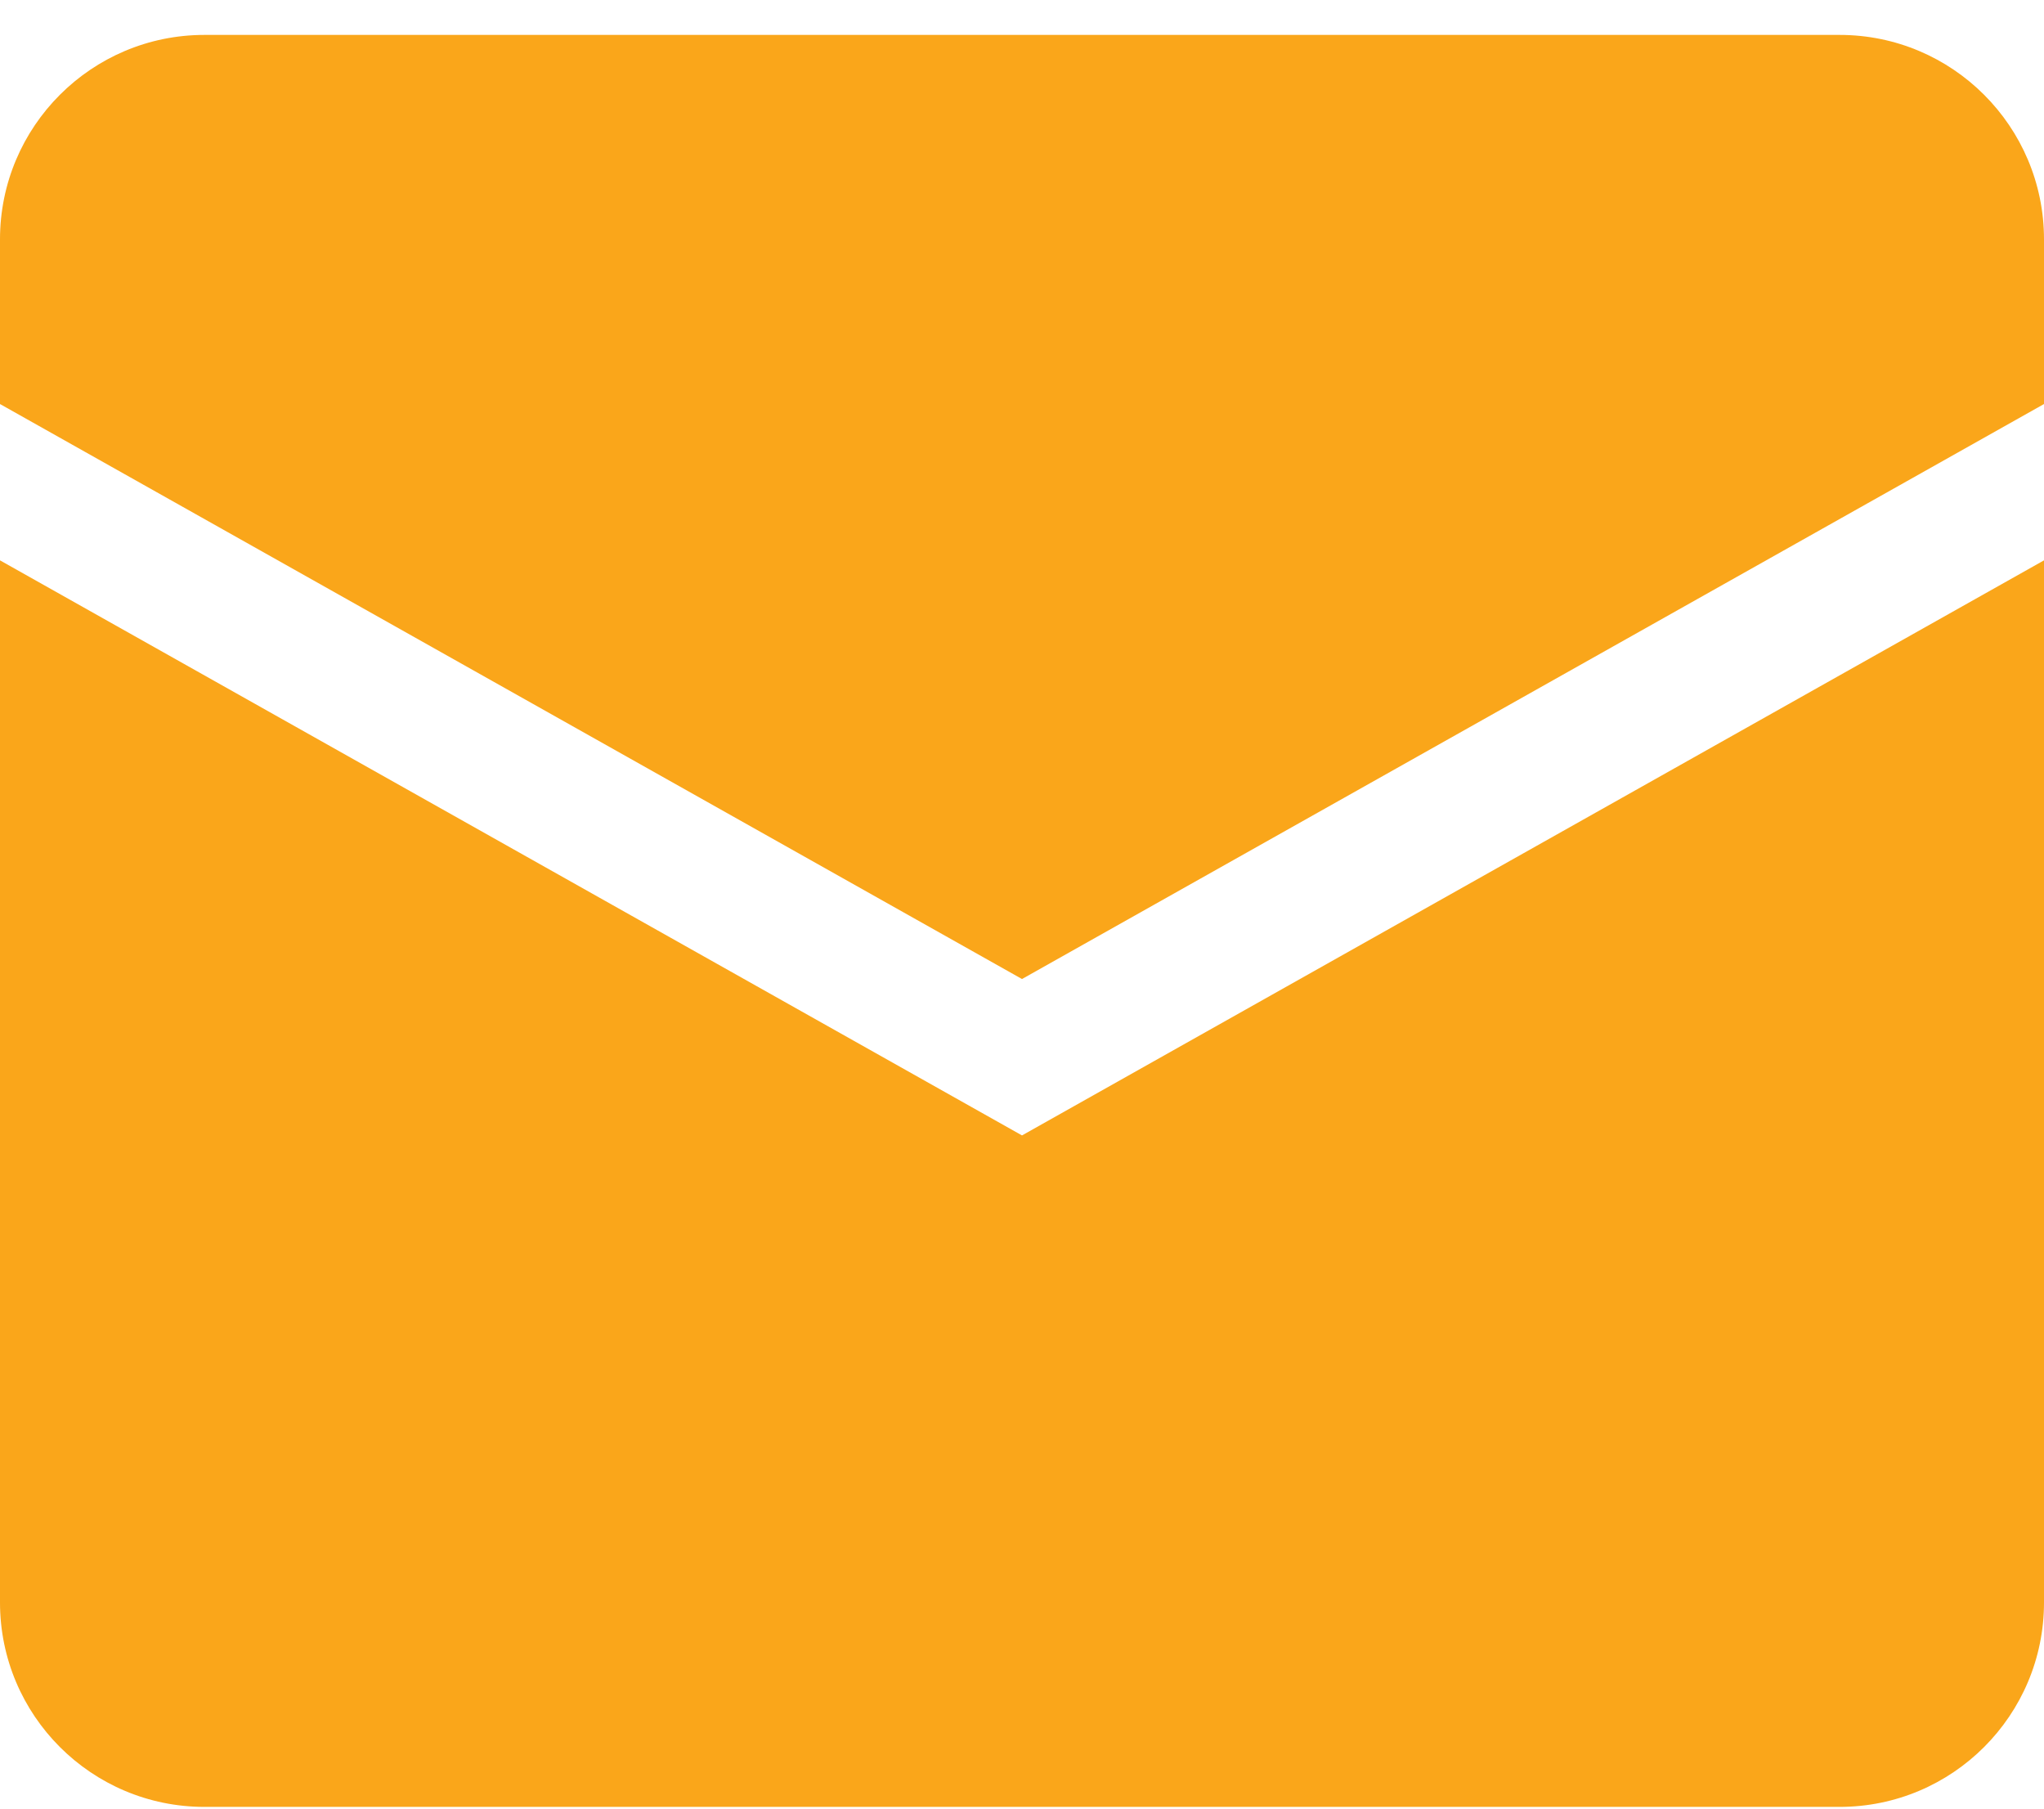
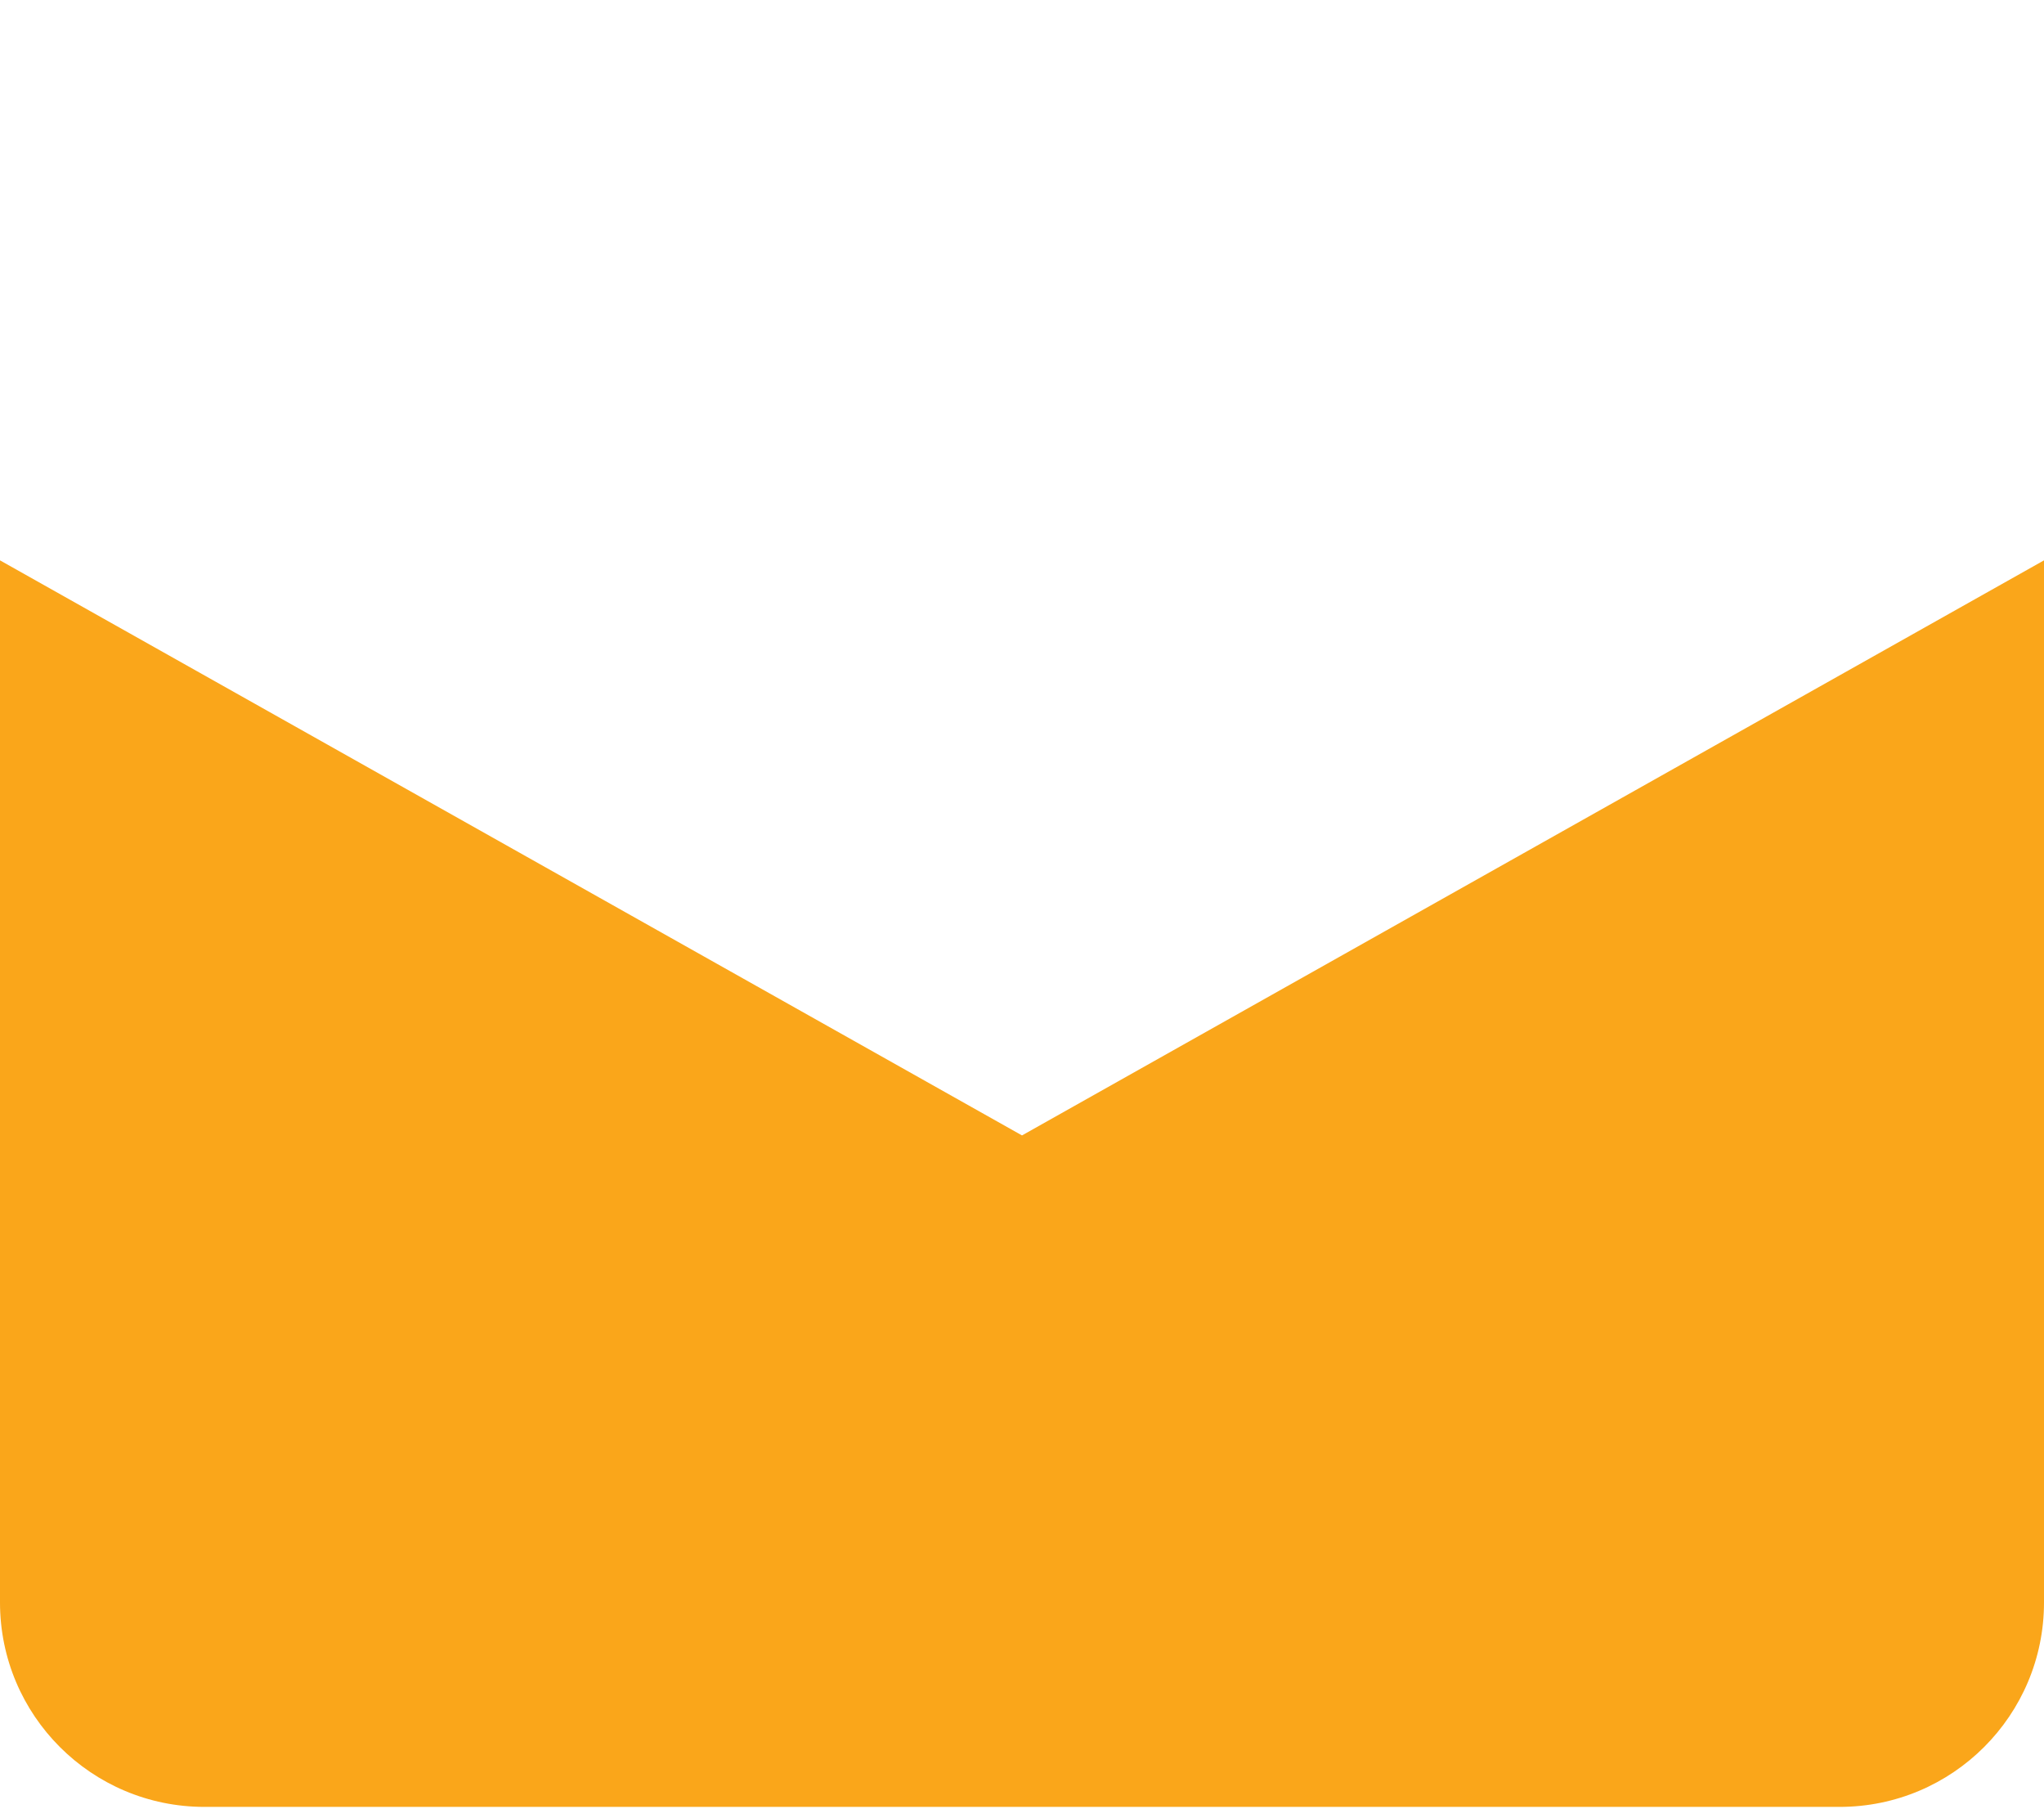
<svg xmlns="http://www.w3.org/2000/svg" width="26" height="23" viewBox="0 0 26 23" fill="none">
-   <path d="M0 3.044C0 1.609 1.164 0.444 2.6 0.444H23.4C24.836 0.444 26 1.609 26 3.044V5.138L13 12.45L0 5.138V3.044Z" fill="#FAA61A" />
-   <path d="M0 7.126V20.378C0 21.814 1.164 22.978 2.6 22.978H23.4C24.836 22.978 26 21.814 26 20.378V7.126L13 14.439L0 7.126Z" fill="#FAA61A" />
+   <path d="M0 7.126V20.378C0 21.814 1.164 22.978 2.6 22.978H23.4C24.836 22.978 26 21.814 26 20.378V7.126L13 14.439Z" fill="#FAA61A" />
</svg>